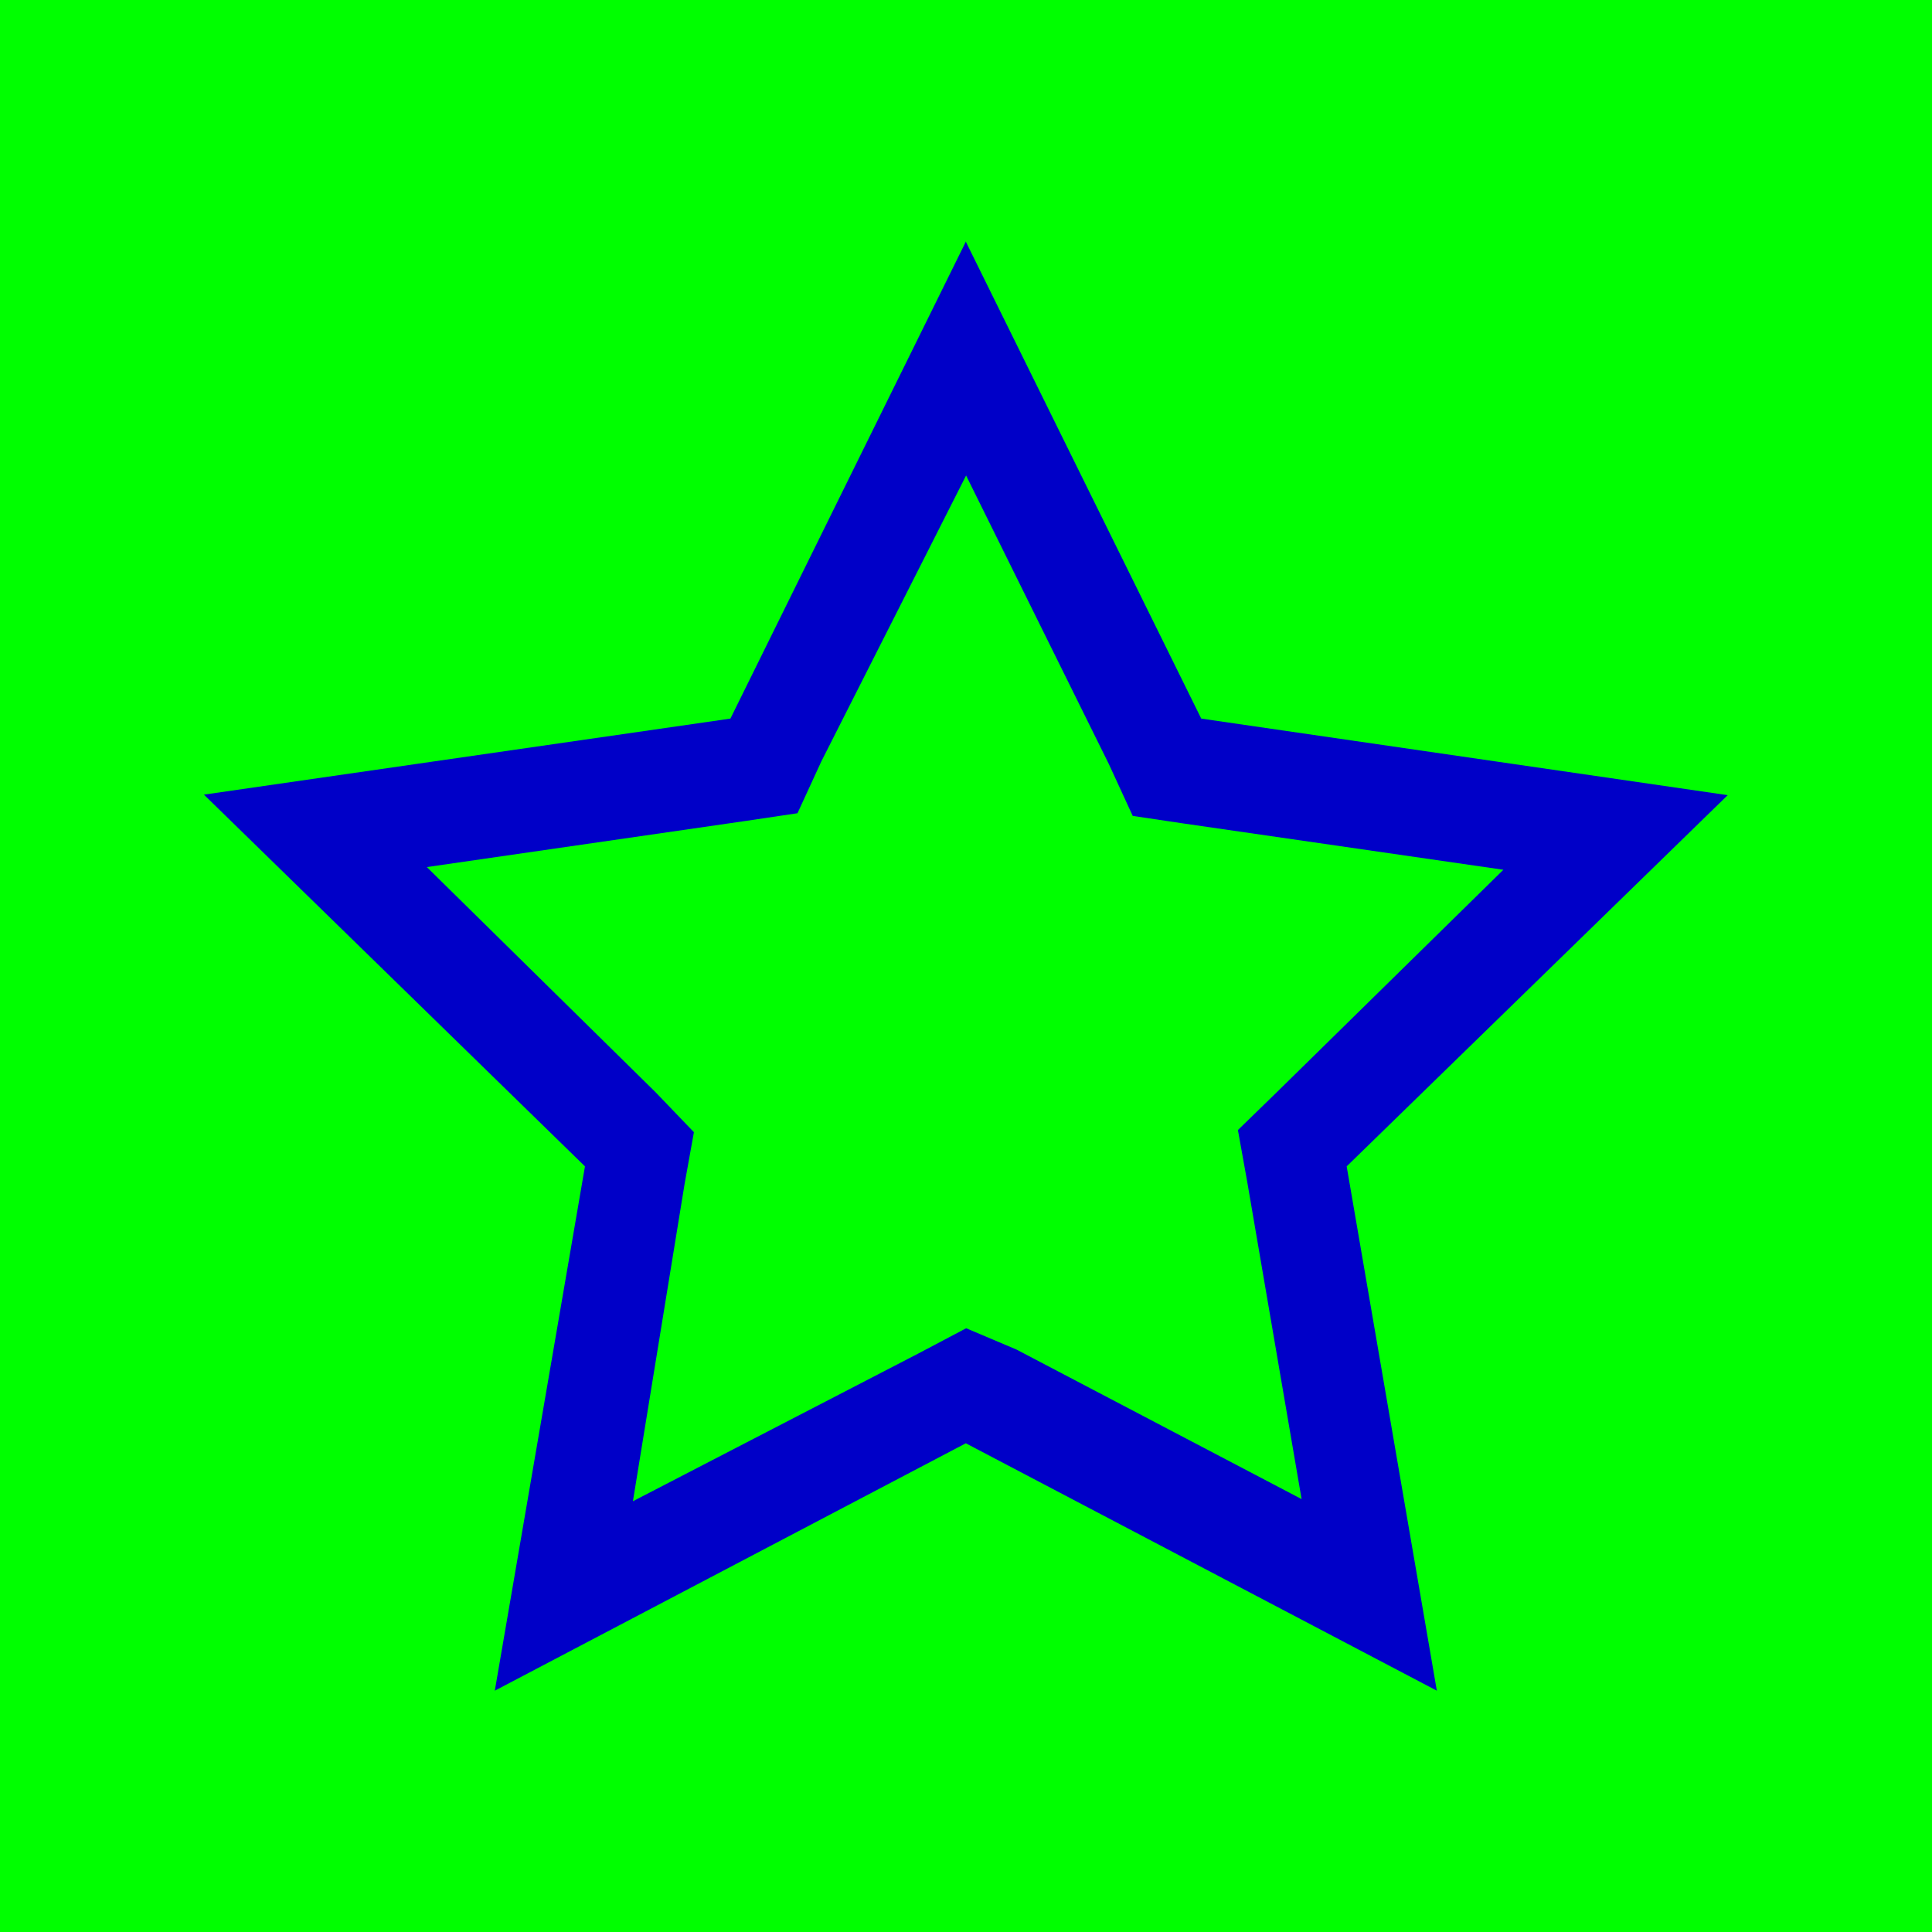
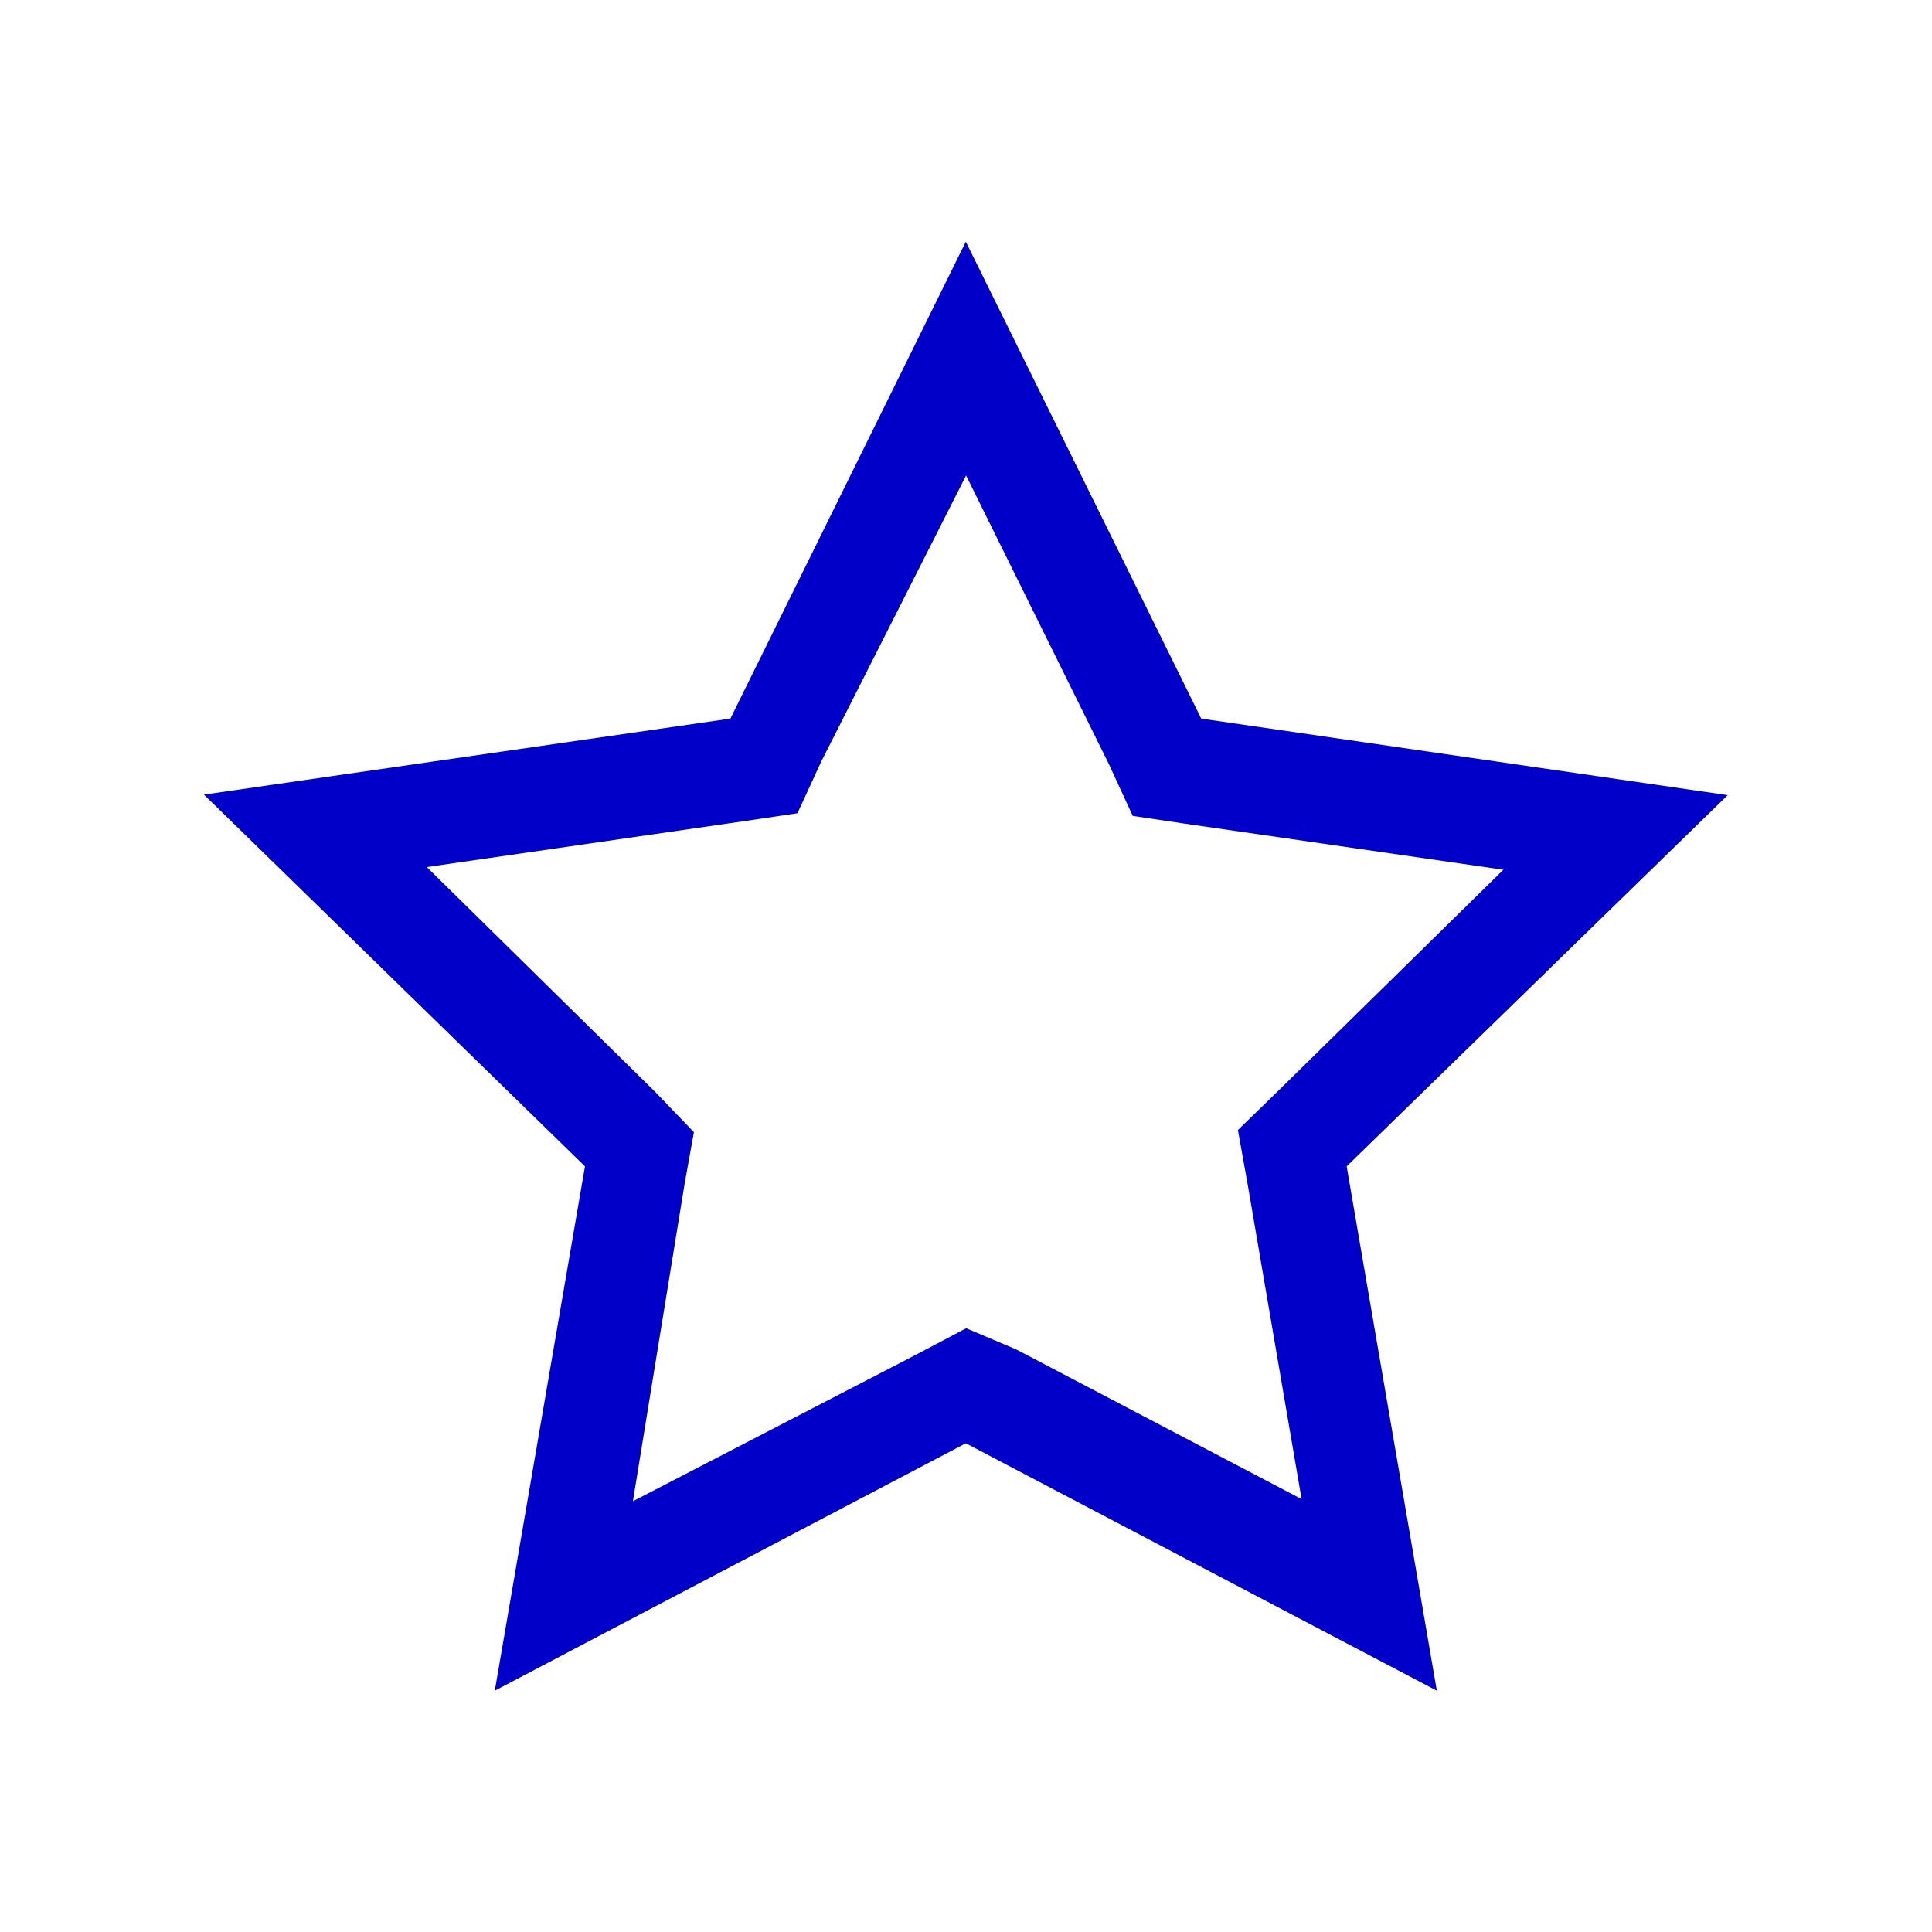
<svg xmlns="http://www.w3.org/2000/svg" id="Ebene_1" version="1.1" viewBox="0 0 1080 1080">
  <defs>
    <style>
      .st0 {
        fill: lime;
      }

      .st1 {
        fill: #0000c8;
        fill-rule: evenodd;
      }
    </style>
  </defs>
  <g id="_Über-uns_x2F__x5F_rausgerechnet_x2F_icon-star" data-name="Über-uns_x2F__x5F_rausgerechnet_x2F_icon-star">
-     <rect class="st0" width="1080" height="1080" />
    <g id="Organization-_x2F_-File-_x2F_-certificate-_x2F_-32">
-       <path id="Fill" class="st1" d="M540,265.7l79.9,161.5,13.3,28.9,28.9,4.3,178.3,25.8-126.7,124.4-21.7,21.1,5.2,28.9,30.4,177.4-159.4-83.6-28.1-11.9-26.9,14.2-159.4,82.5,28.9-177.4,5.2-28.9-21.4-22.3-127.9-125.9,178.3-25.8,28.9-4.3,13.3-28.9,81-160M540,134.9l-131.7,266.8-294.3,42.5,213,207.8-50.4,293.1,263.3-138.3,263.3,138.3-50.4-293.1,213-207.5-294.3-42.8-131.7-266.8Z" />
+       <path id="Fill" class="st1" d="M540,265.7l79.9,161.5,13.3,28.9,28.9,4.3,178.3,25.8-126.7,124.4-21.7,21.1,5.2,28.9,30.4,177.4-159.4-83.6-28.1-11.9-26.9,14.2-159.4,82.5,28.9-177.4,5.2-28.9-21.4-22.3-127.9-125.9,178.3-25.8,28.9-4.3,13.3-28.9,81-160M540,134.9l-131.7,266.8-294.3,42.5,213,207.8-50.4,293.1,263.3-138.3,263.3,138.3-50.4-293.1,213-207.5-294.3-42.8-131.7-266.8" />
    </g>
  </g>
</svg>